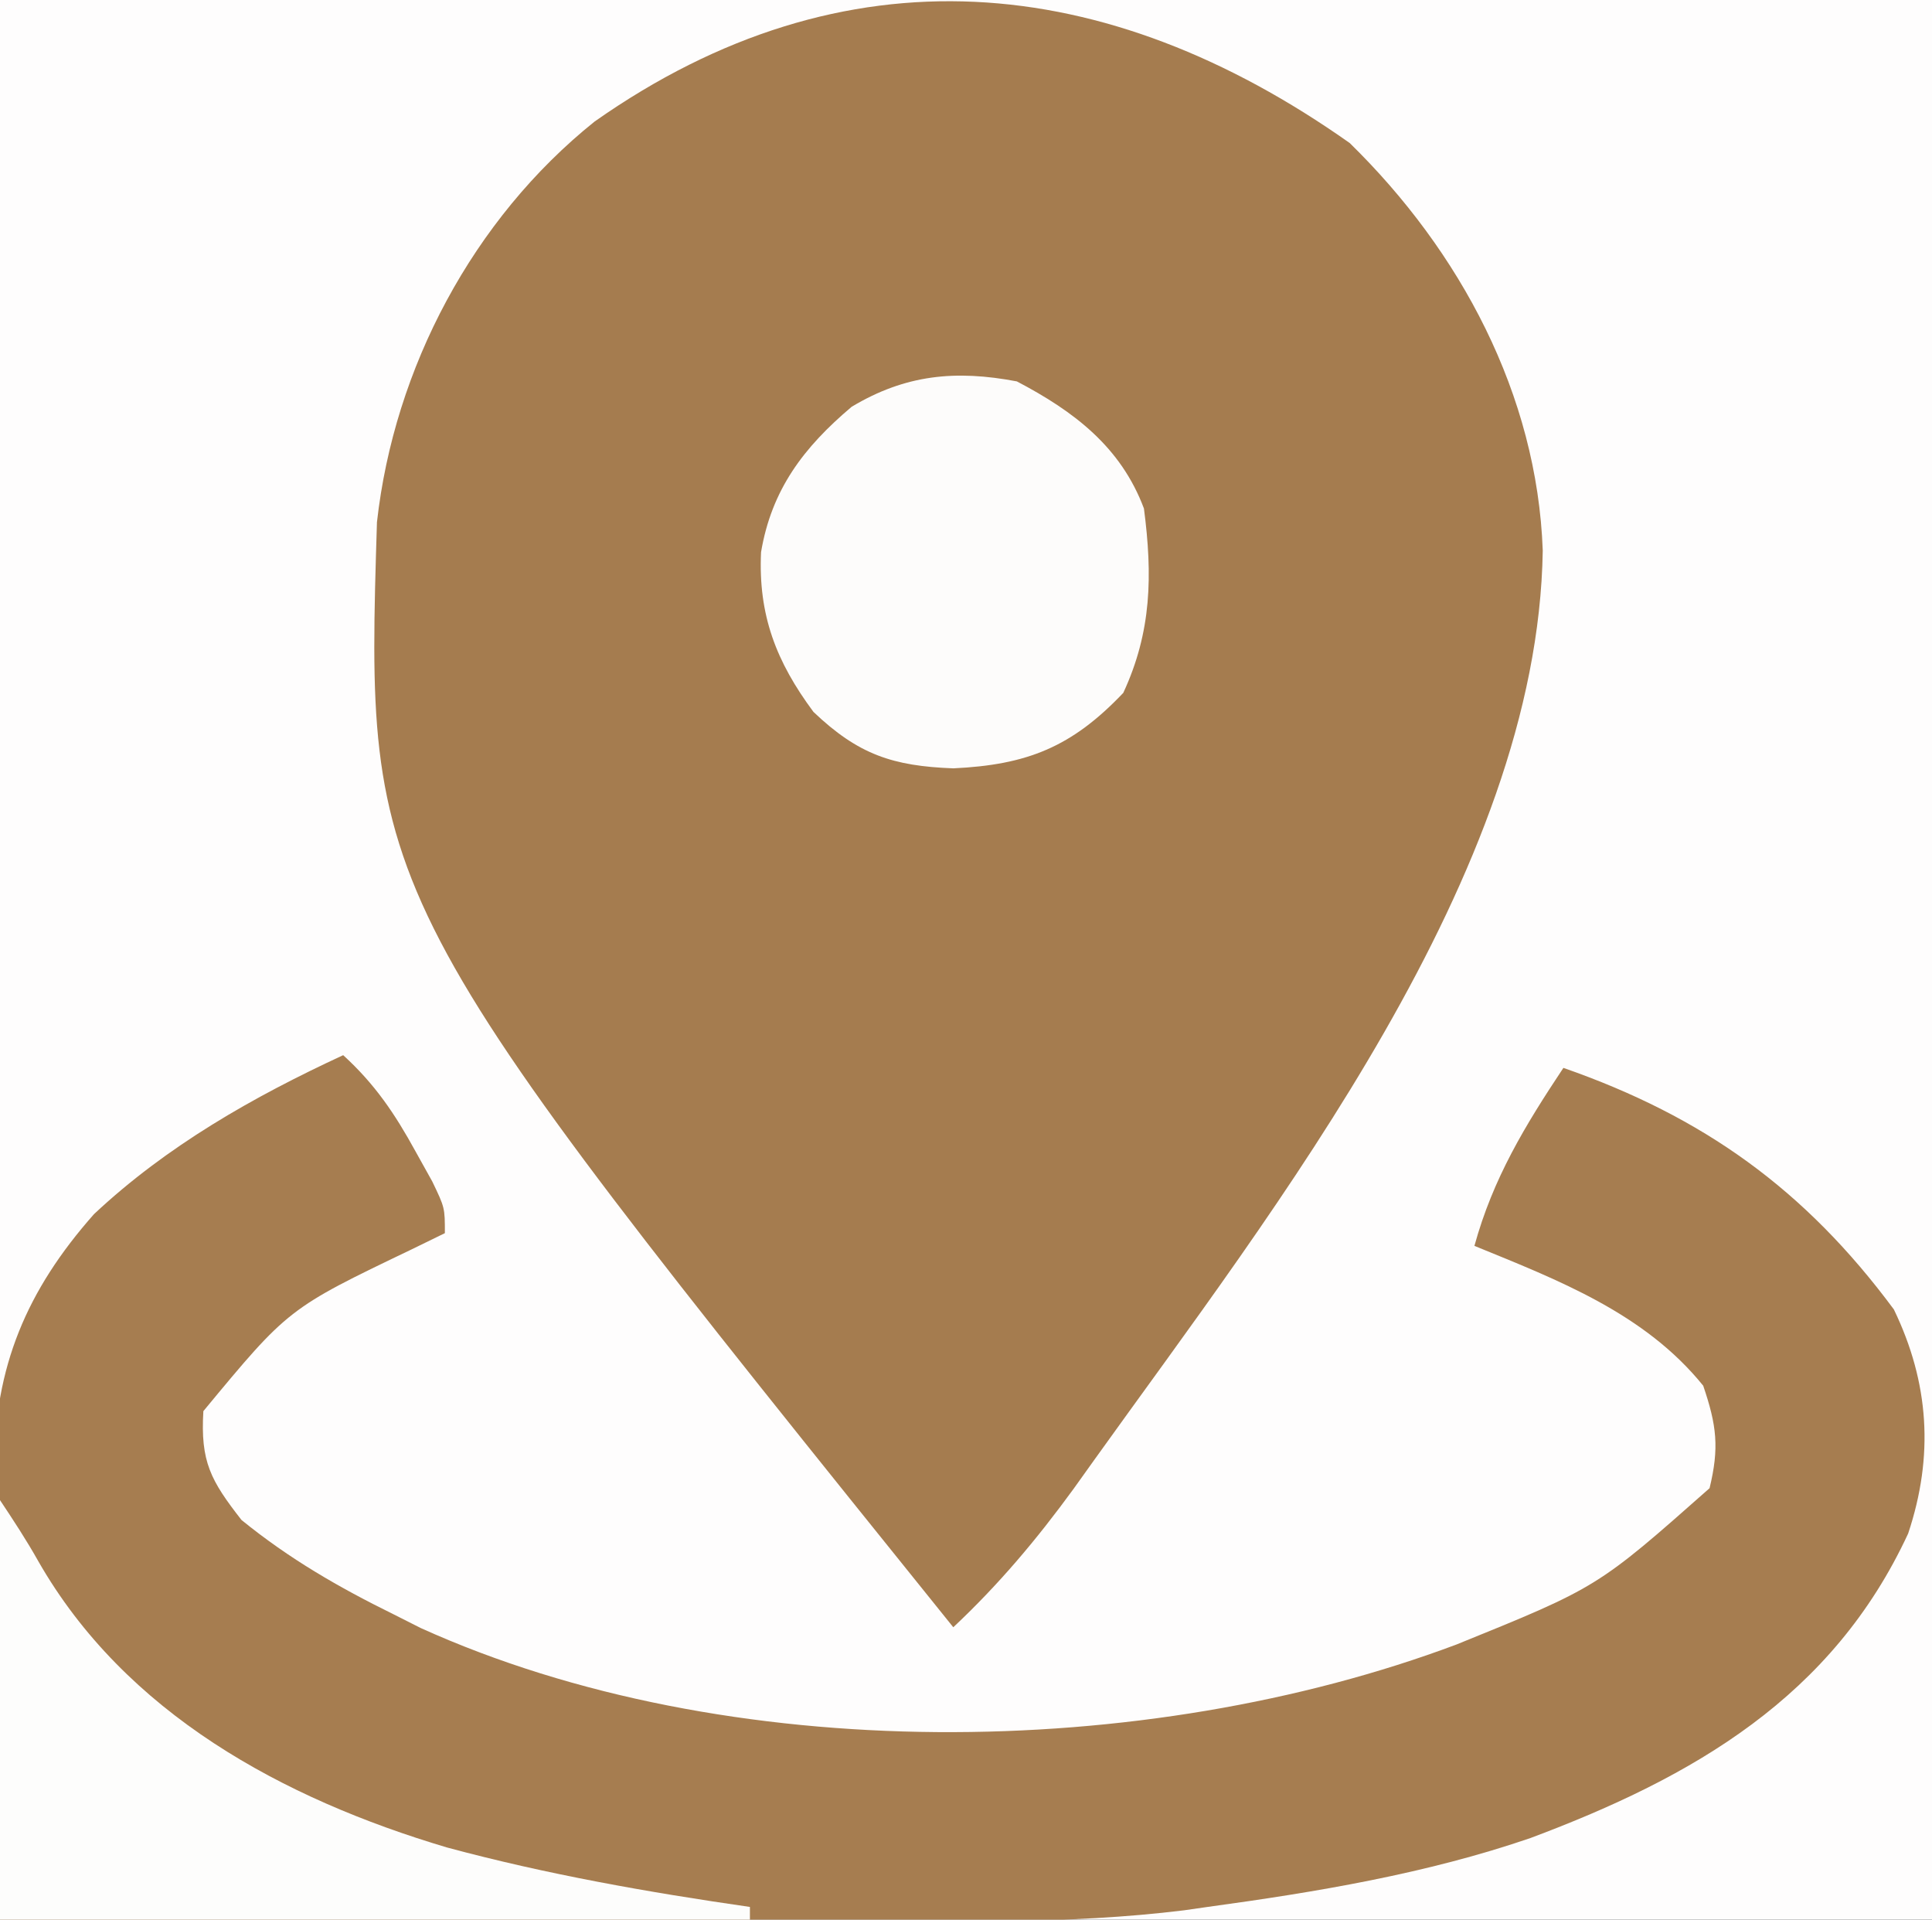
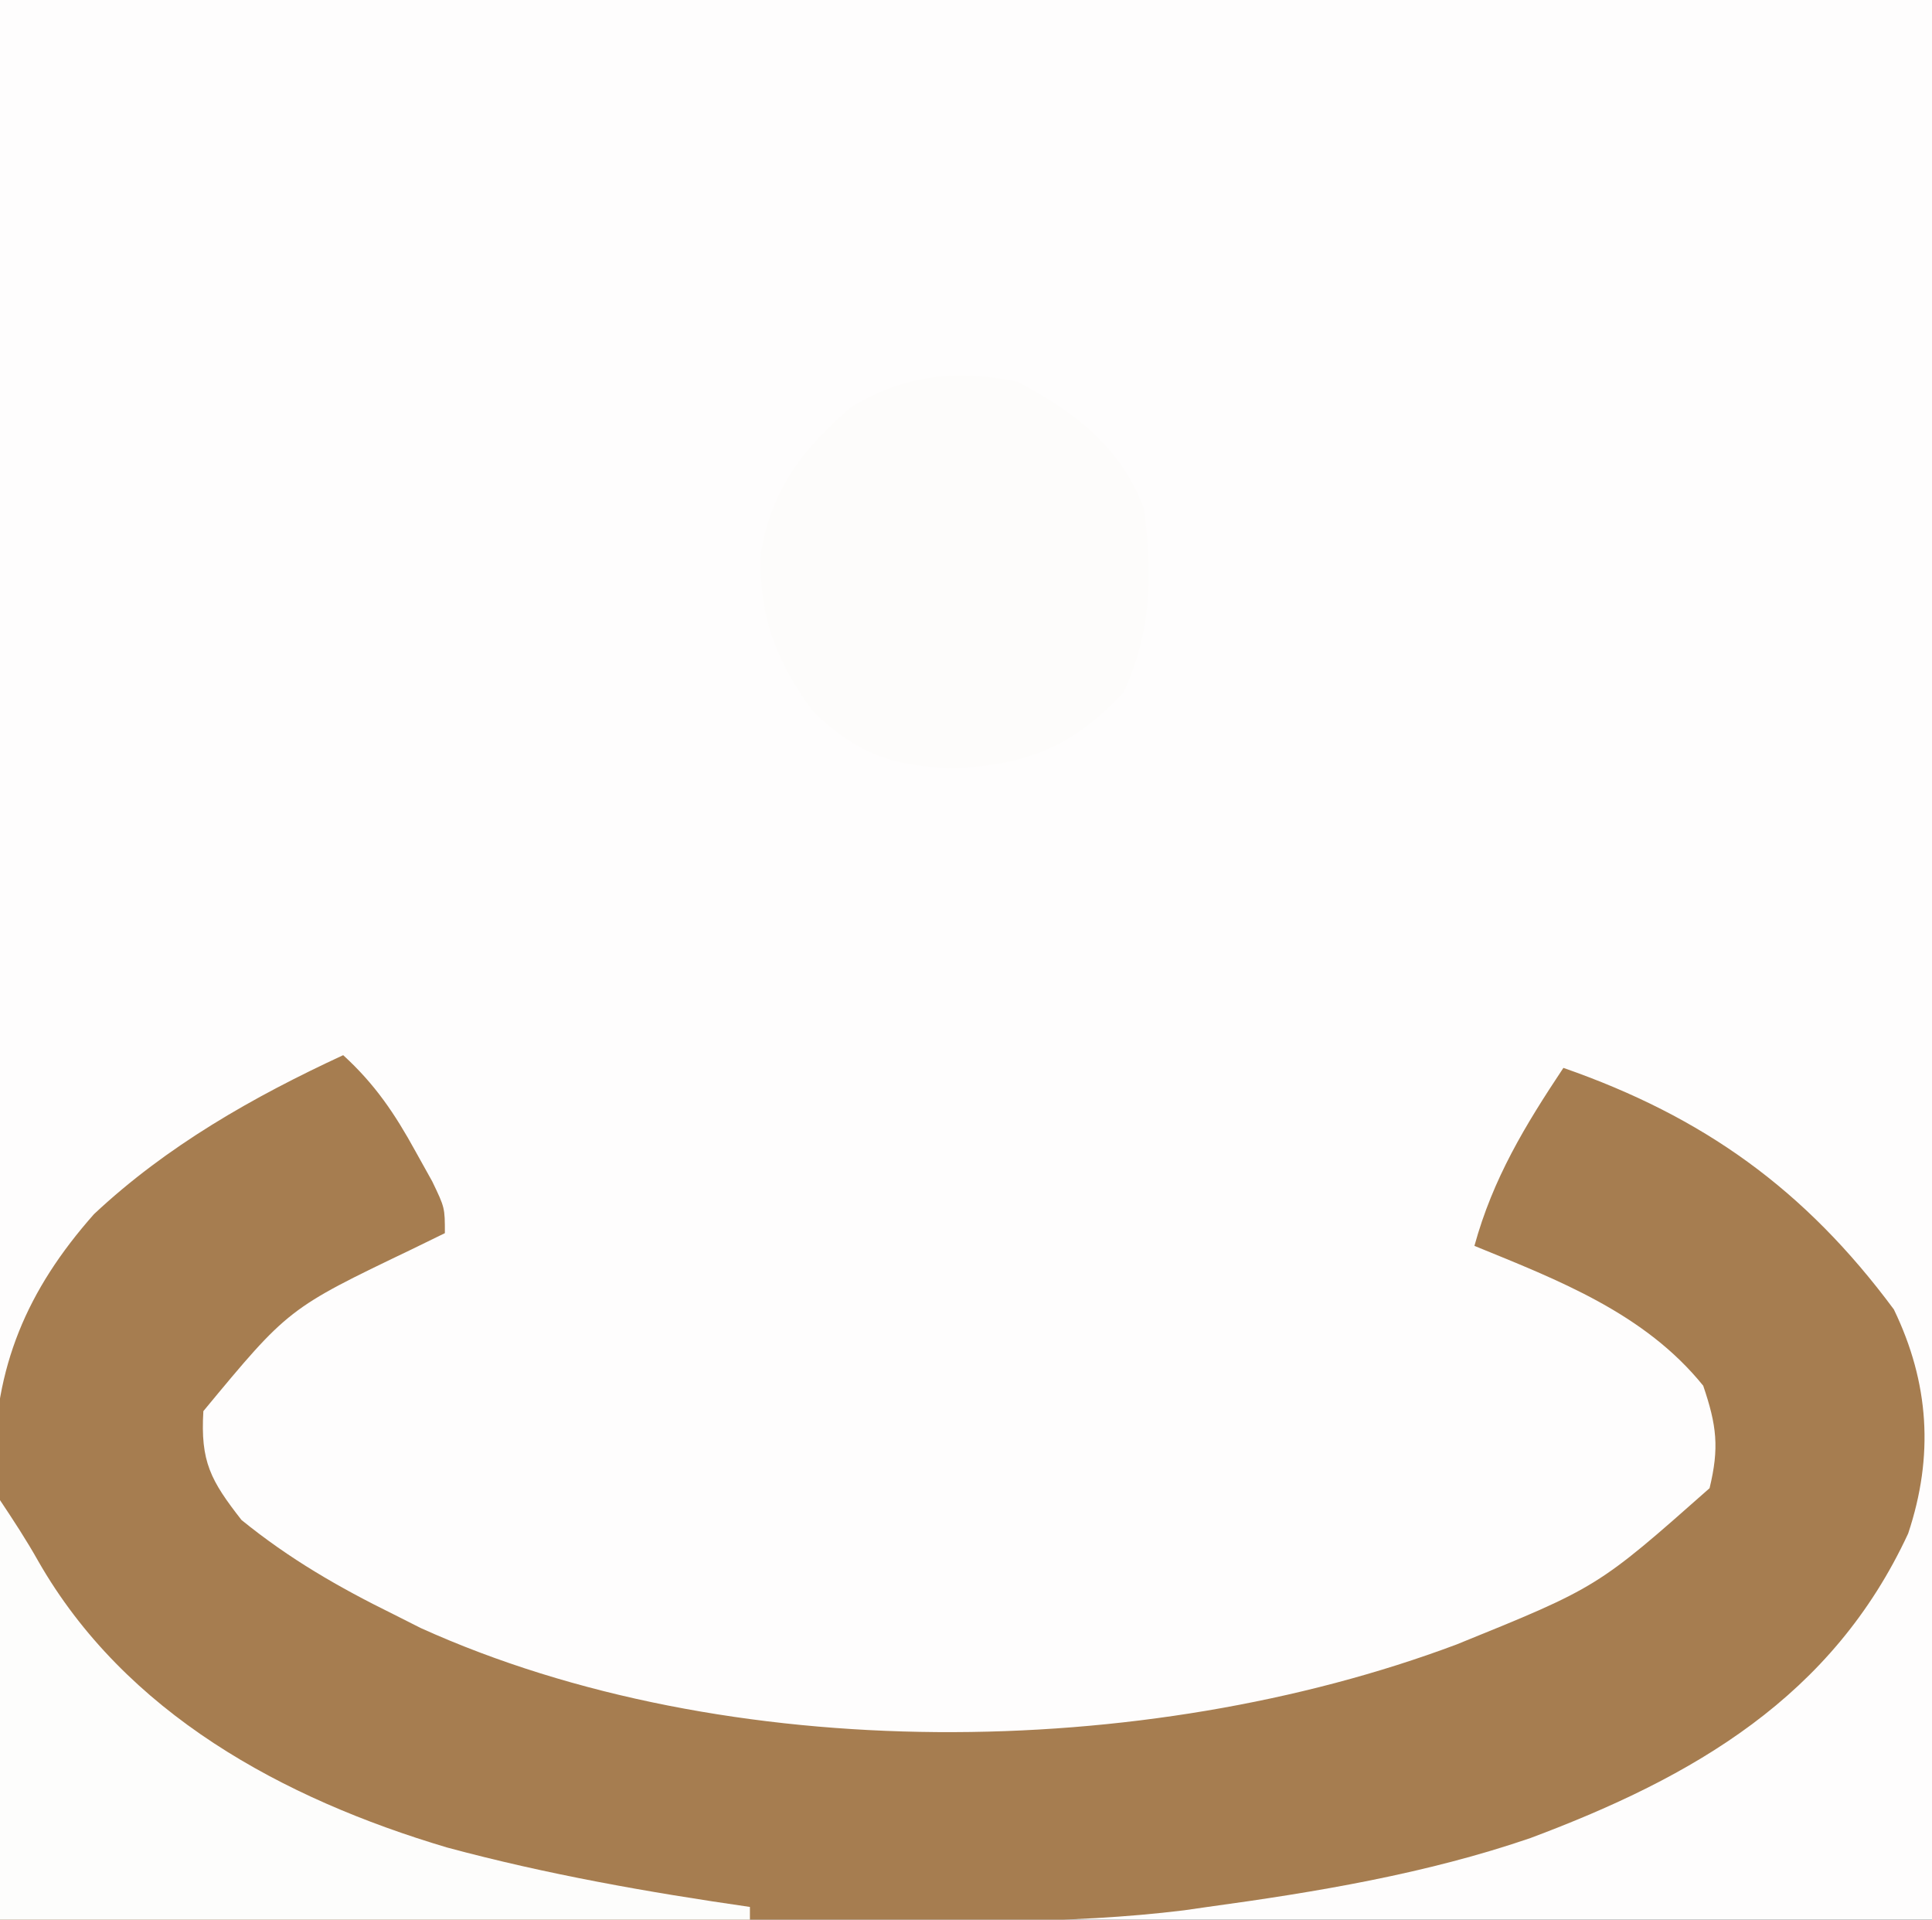
<svg xmlns="http://www.w3.org/2000/svg" version="1.1" width="152" height="151">
  <rect width="100%" height="100%" fill="#333333" stroke="none" />
  <path d="M0 0 C50.16 0 100.32 0 152 0 C152 49.83 152 99.66 152 151 C101.84 151 51.68 151 0 151 C0 101.17 0 51.34 0 0 Z " fill="#FEFDFD" transform="translate(0,0)" />
-   <path d="M0 0 C8.692 8.499 14.746 19.779 15.188 32.062 C14.788 57.548 -5.893 83.75 -20.125 103.625 C-20.657 104.368 -21.188 105.112 -21.736 105.878 C-24.631 109.849 -27.604 113.384 -31.188 116.75 C-77.437 59.311 -77.437 59.311 -76.531 29.824 C-75.174 17.682 -68.969 5.974 -59.41 -1.688 C-39.715 -15.533 -19.155 -13.521 0 0 Z " fill="#A57C4F" transform="translate(106.188,11.25)" />
  <path d="M0 0 C2.496 2.276 4.066 4.607 5.688 7.562 C6.124 8.348 6.561 9.133 7.012 9.941 C8 12 8 12 8 14 C7.131 14.424 6.262 14.848 5.367 15.285 C-4.316 19.928 -4.316 19.928 -11 28 C-11.238 31.973 -10.433 33.446 -8 36.562 C-4.224 39.63 -0.356 41.857 4 44 C5.04 44.526 5.04 44.526 6.102 45.062 C30.211 55.967 63.076 55.553 87.602 46.352 C98.688 41.856 98.688 41.856 107.5 34.062 C108.272 30.88 108.064 29.128 107 26 C102.398 20.301 95.609 17.701 89 15 C90.46 9.69 92.983 5.537 96 1 C107.007 4.835 115.008 10.562 122 20 C124.784 25.768 125.158 31.526 123.125 37.625 C117.174 50.467 106.264 56.769 93.414 61.578 C85.248 64.384 76.54 65.835 68 67 C67.388 67.088 66.777 67.176 66.147 67.266 C56.95 68.397 47.678 68.125 38.43 68.098 C36.538 68.096 34.647 68.094 32.755 68.093 C27.807 68.09 22.859 68.08 17.911 68.069 C12.849 68.058 7.788 68.054 2.727 68.049 C-7.182 68.038 -17.091 68.021 -27 68 C-27.099 62.023 -27.172 56.046 -27.22 50.068 C-27.24 48.037 -27.267 46.006 -27.302 43.975 C-27.351 41.046 -27.373 38.117 -27.391 35.188 C-27.411 34.288 -27.432 33.389 -27.453 32.462 C-27.456 24.533 -24.897 18.48 -19.605 12.504 C-13.872 7.133 -7.085 3.28 0 0 Z " fill="#A67D50" transform="translate(27,83)" />
  <path d="M0 0 C4.501 2.361 8.178 5.147 10 10 C10.681 15.24 10.613 19.68 8.375 24.5 C4.322 28.767 0.807 30.167 -5 30.438 C-9.751 30.259 -12.471 29.361 -16 26 C-18.932 22.052 -20.353 18.385 -20.125 13.438 C-19.297 8.506 -16.773 5.19 -13 2 C-8.771 -0.538 -4.819 -0.915 0 0 Z " fill="#FDFCFB" transform="translate(80,30)" />
  <path d="M0 0 C1.047 1.57 2.085 3.151 3.008 4.797 C9.85 16.759 22.229 23.478 35.172 27.324 C42.994 29.432 50.986 30.846 59 32 C59 32.33 59 32.66 59 33 C39.53 33 20.06 33 0 33 C0 22.11 0 11.22 0 0 Z " fill="#FDFDFC" transform="translate(0,118)" />
</svg>